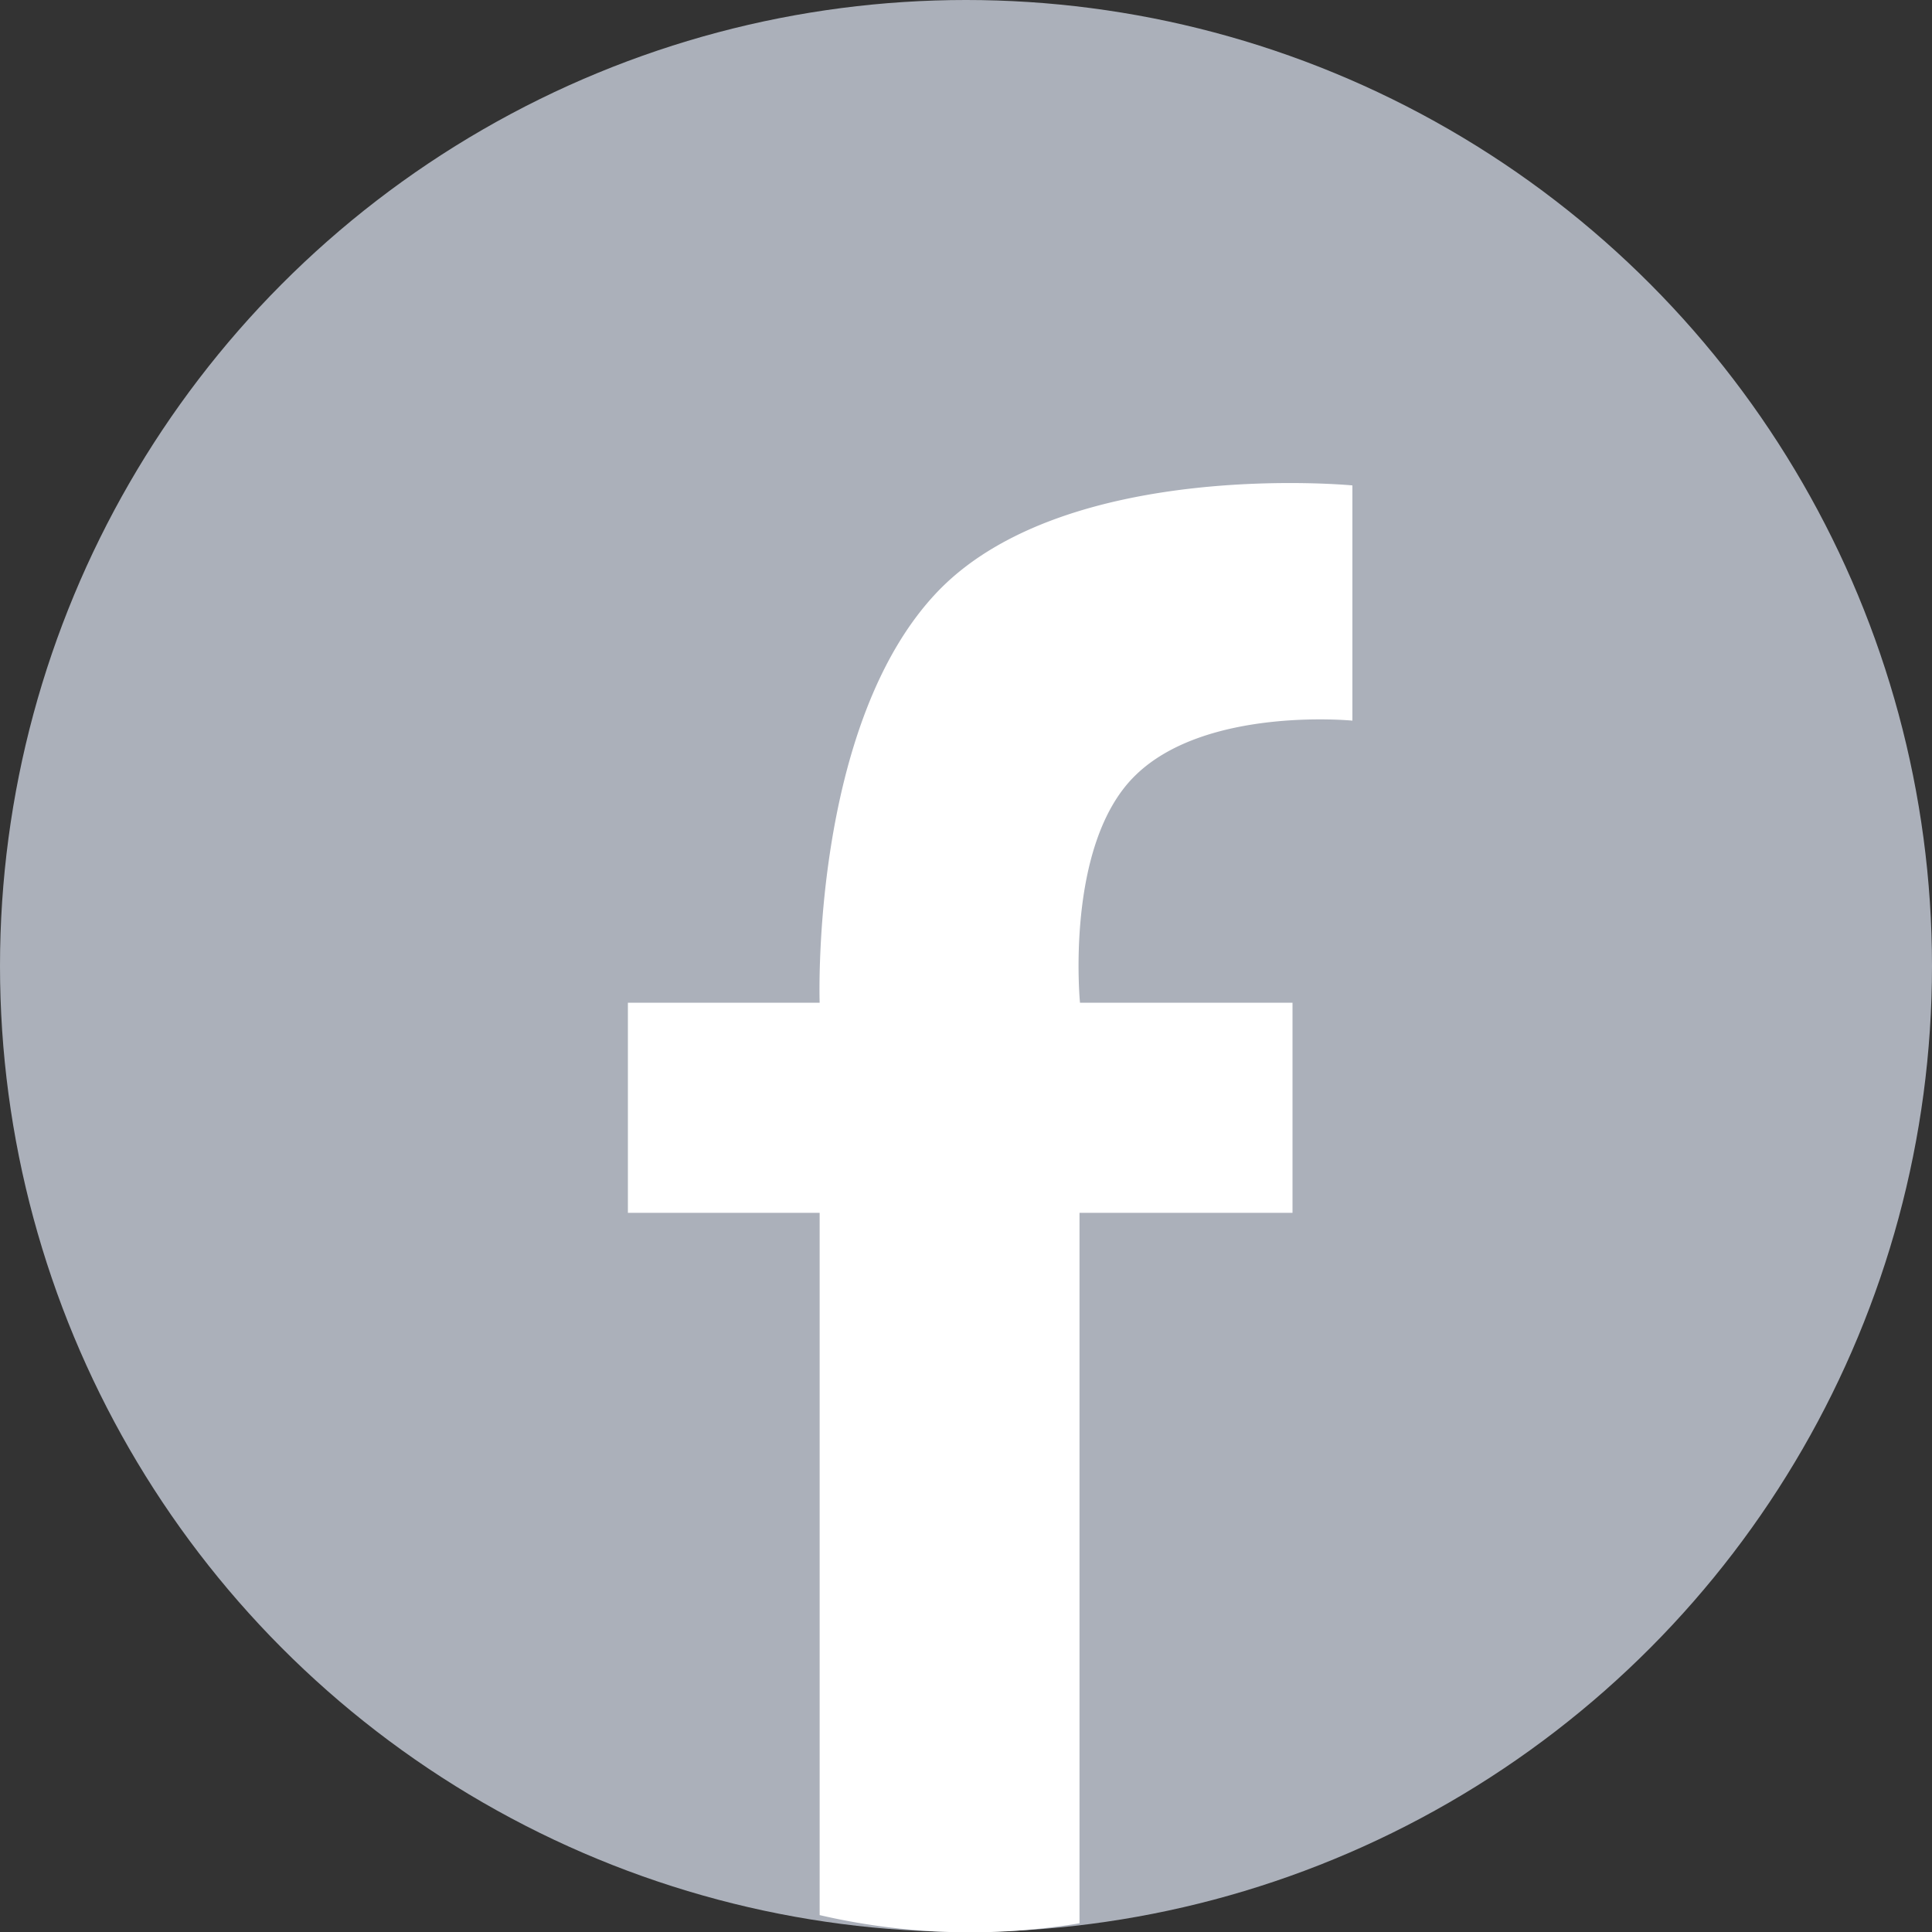
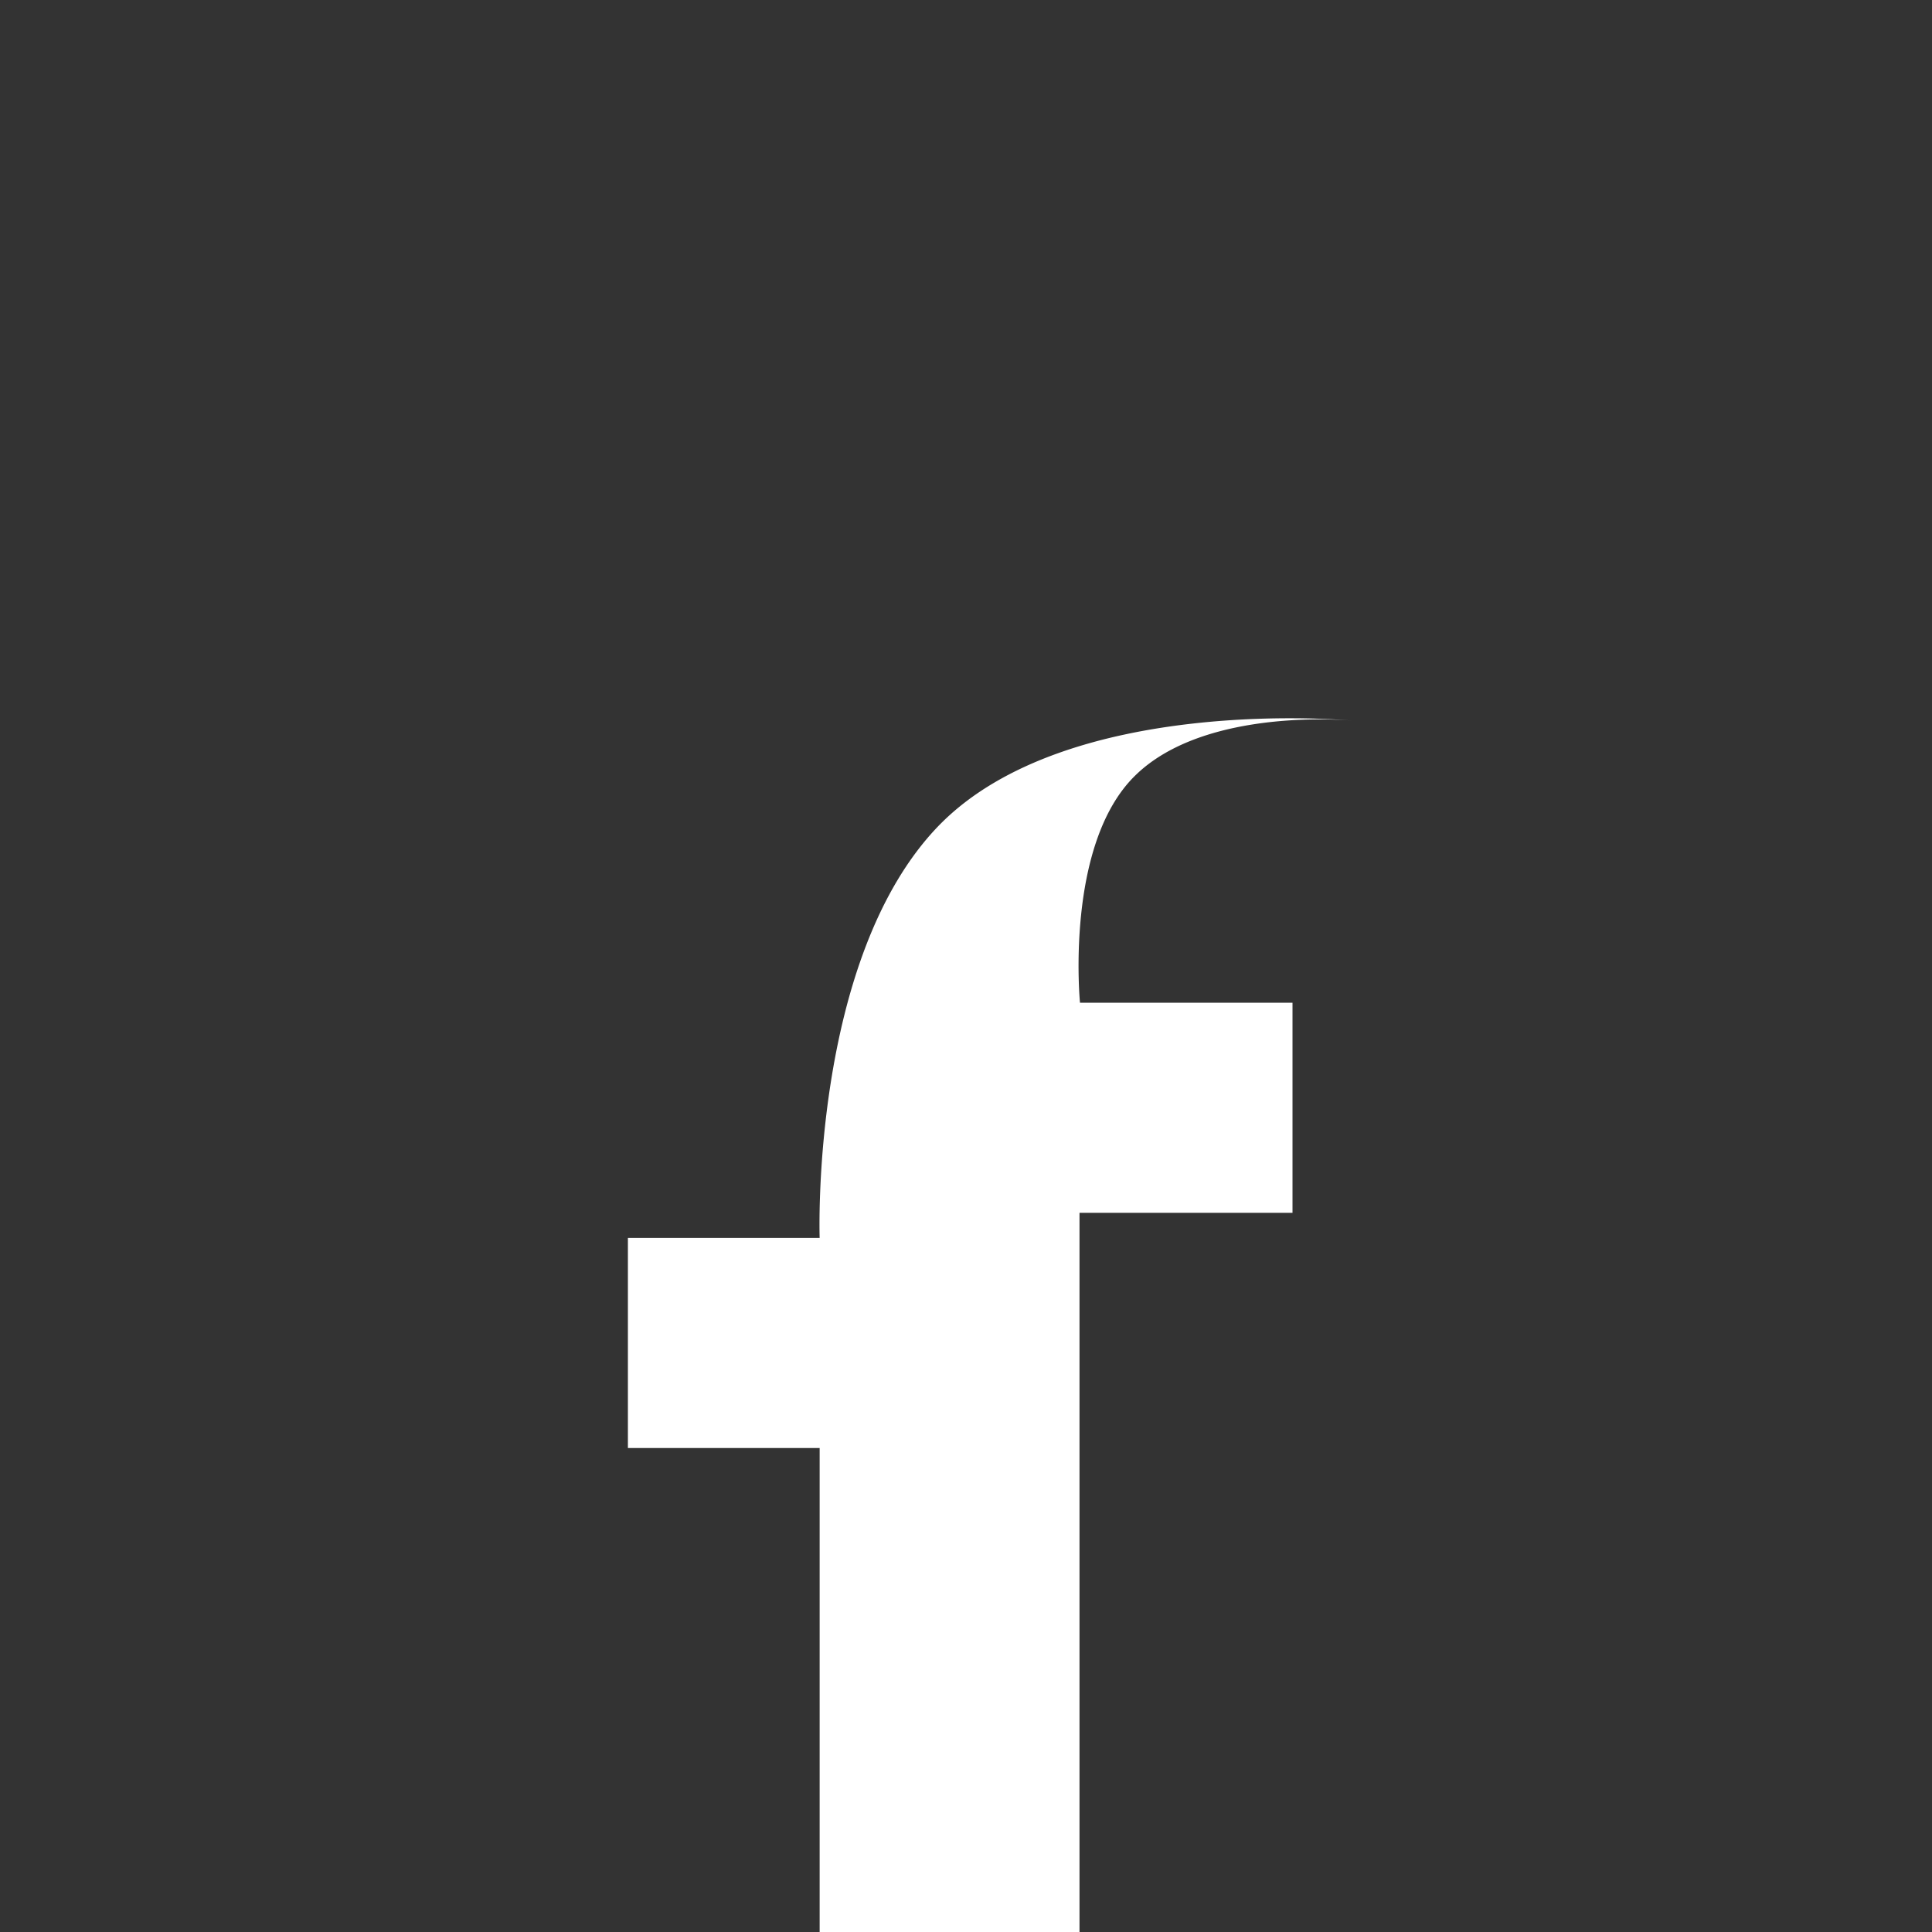
<svg xmlns="http://www.w3.org/2000/svg" width="40" height="40">
  <rect width="100%" height="100%" fill="#333333" stroke="none" />
  <g fill-rule="nonzero" fill="none">
-     <circle fill="#ABB0BA" cx="20" cy="20" r="20" />
-     <path d="M22.35 39.82V25.11h4.41v-4.35h-4.4s-.32-3.27 1.14-4.7c1.46-1.44 4.5-1.14 4.5-1.14v-4.87s-5.89-.57-8.56 2.17c-2.67 2.75-2.47 8.54-2.47 8.54H13v4.35h3.97v14.54a13.8 13.8 0 0 0 5.38.17z" fill="#FFF" />
+     <path d="M22.35 39.82V25.11h4.41v-4.35h-4.4s-.32-3.27 1.14-4.7c1.46-1.44 4.5-1.14 4.5-1.14s-5.89-.57-8.56 2.17c-2.67 2.75-2.47 8.54-2.47 8.54H13v4.35h3.97v14.54a13.8 13.8 0 0 0 5.38.17z" fill="#FFF" />
  </g>
</svg>